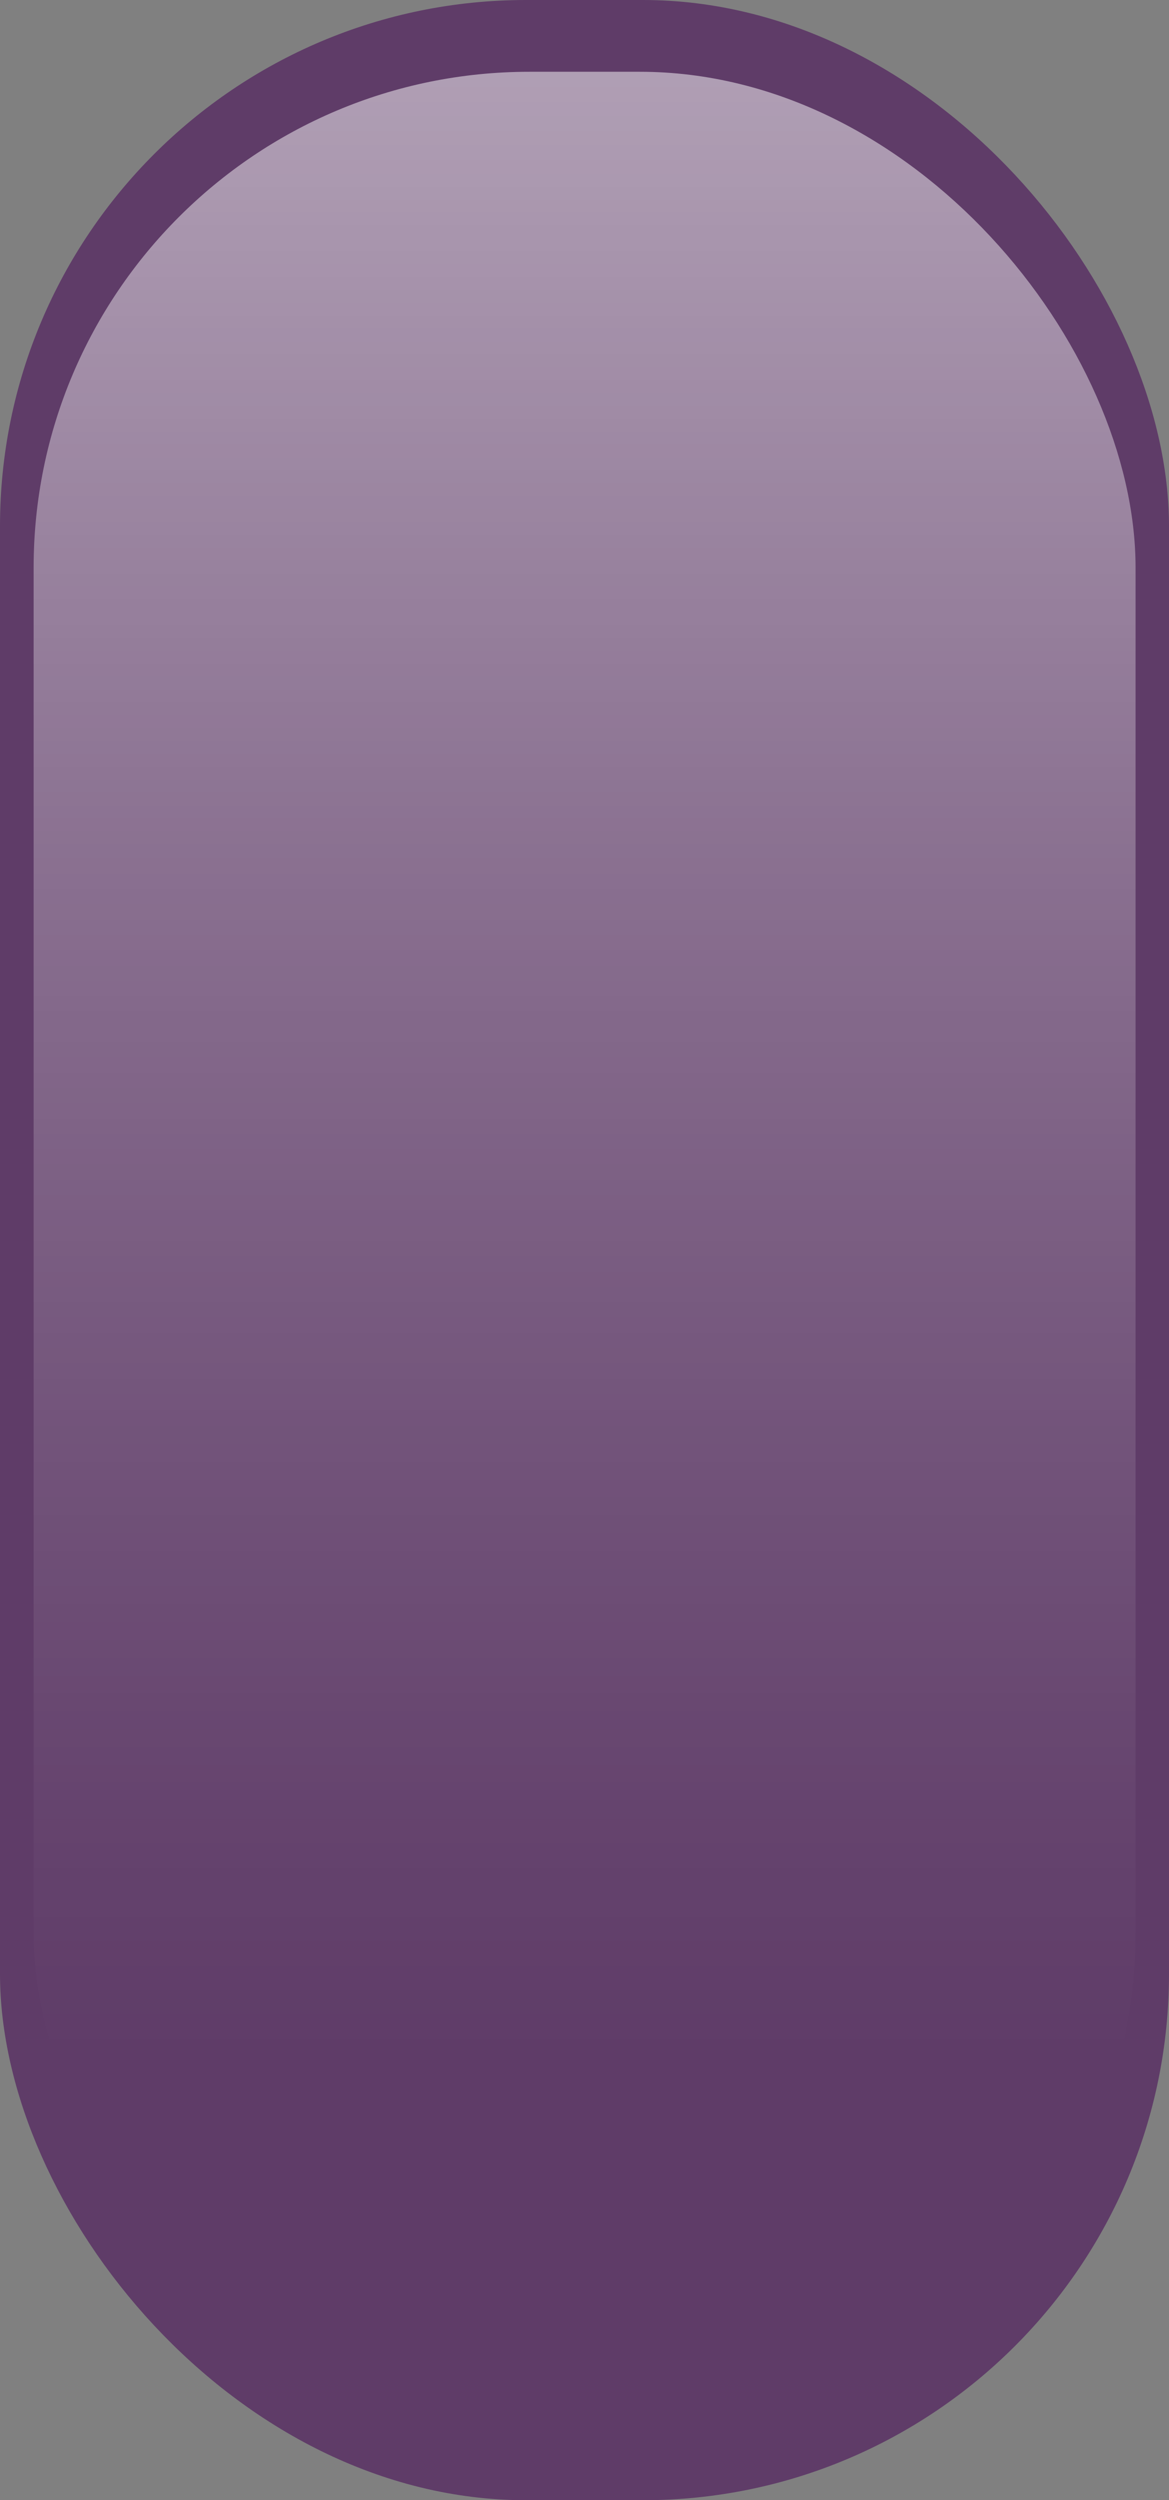
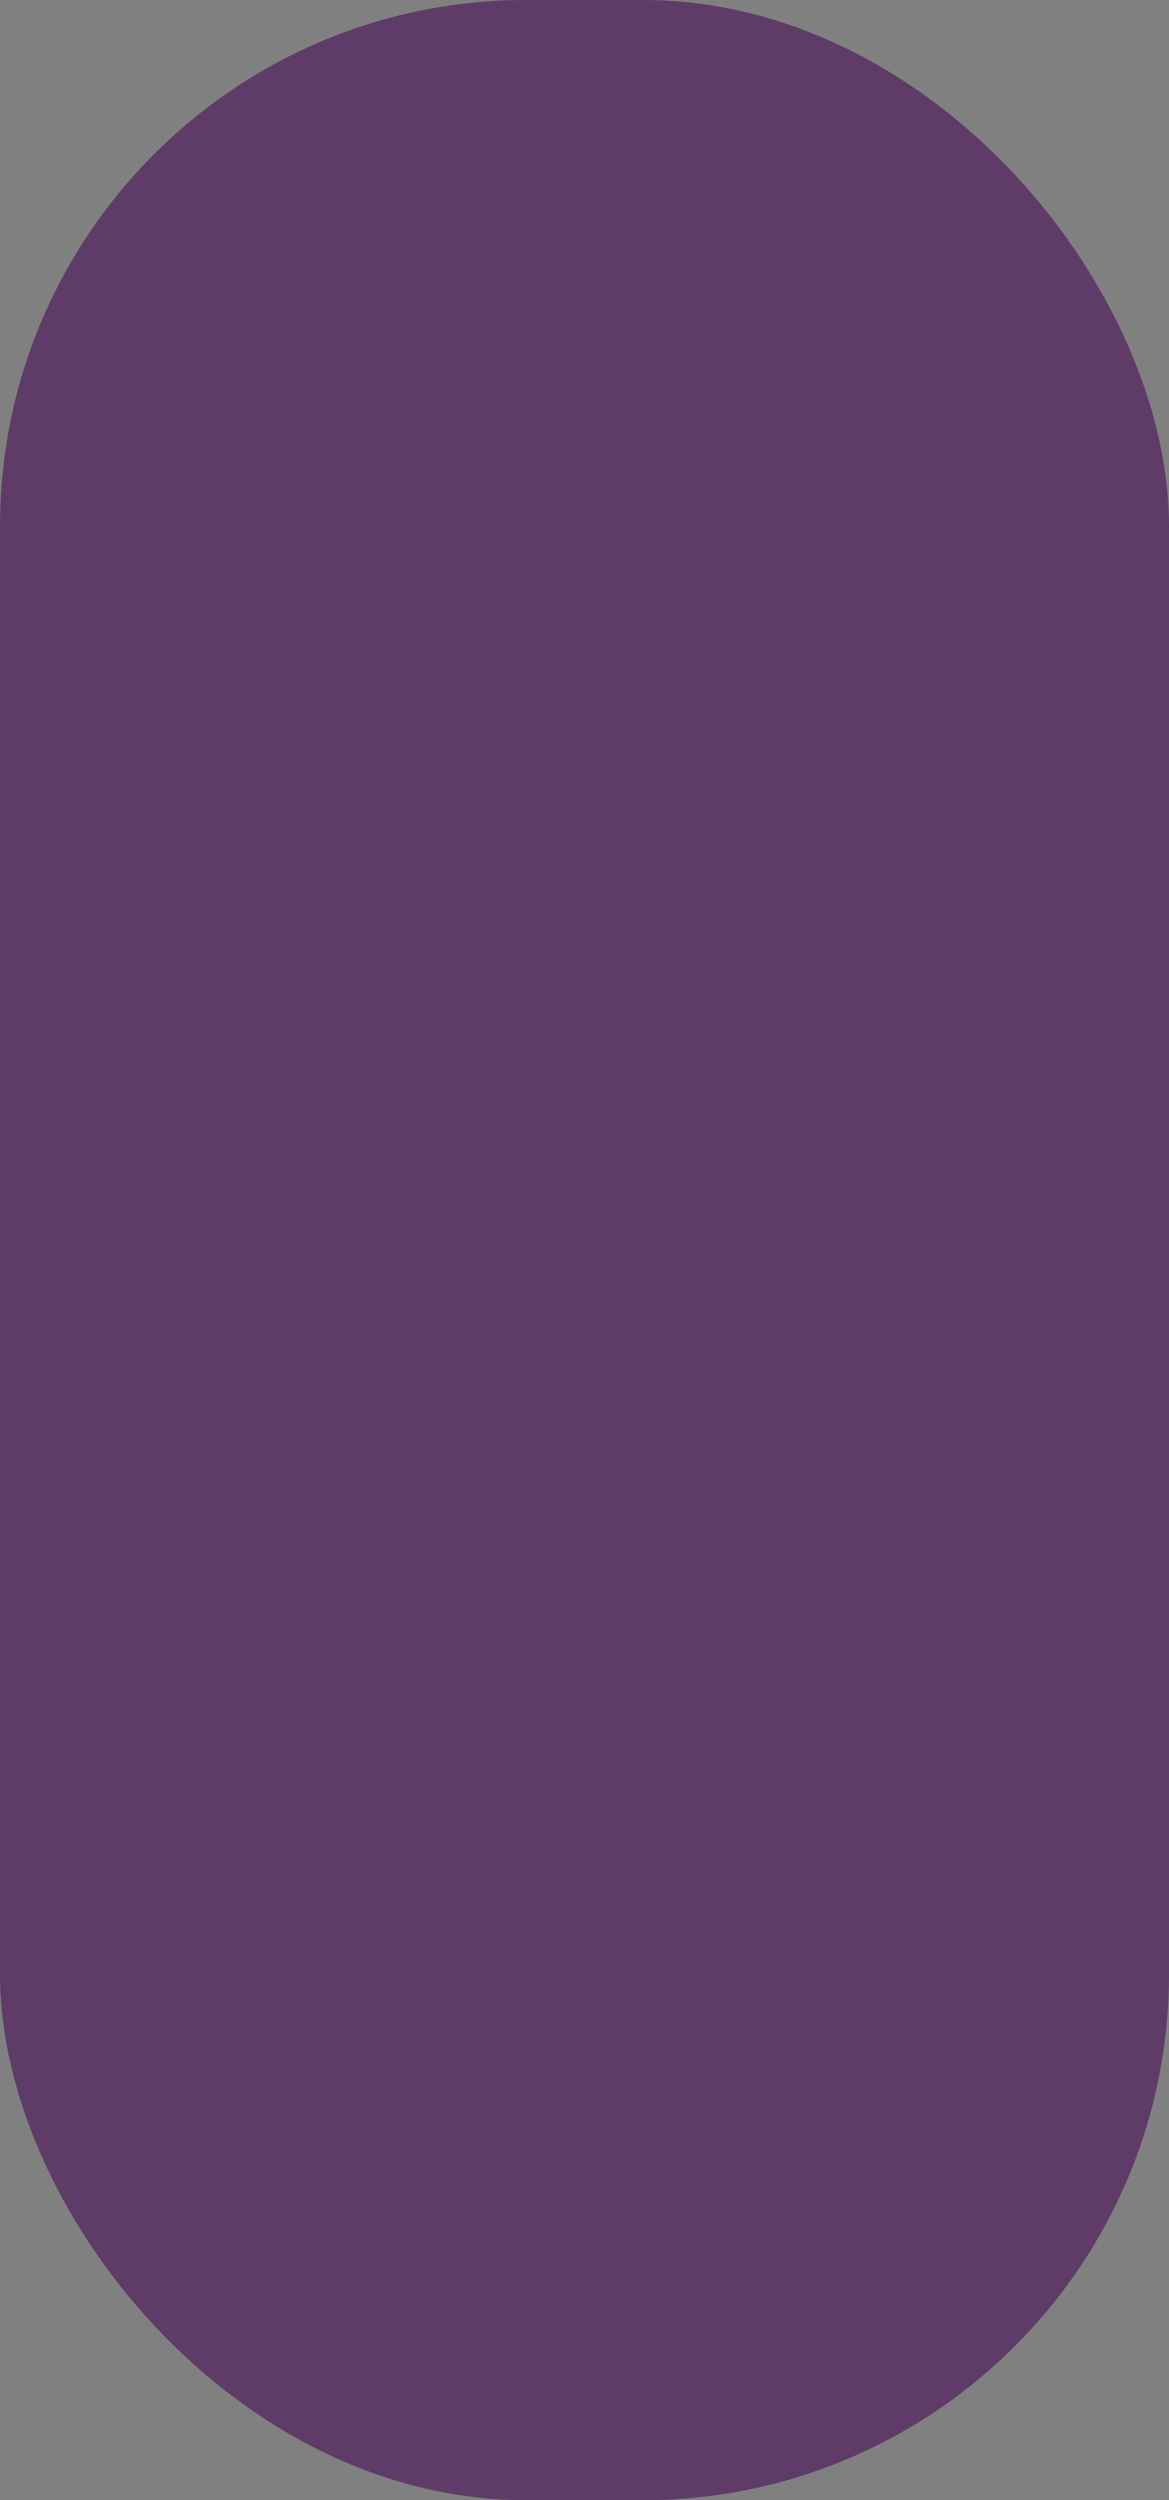
<svg xmlns="http://www.w3.org/2000/svg" viewBox="0 0 59.8 127.84">
  <rect x="0" y="0" width="59.8" height="127.84" fill="#808080" stroke="none" />
  <defs>
    <style>.cls-1{fill:#5f3c68;}.cls-2{opacity:0.63;fill:url(#Безымянный_градиент_23);}</style>
    <linearGradient id="Безымянный_градиент_23" x1="29.9" y1="124.17" x2="29.9" y2="3.67" gradientUnits="userSpaceOnUse">
      <stop offset="0.16" stop-color="#fff" stop-opacity="0" />
      <stop offset="0.26" stop-color="#fff" stop-opacity="0.06" />
      <stop offset="0.43" stop-color="#fff" stop-opacity="0.2" />
      <stop offset="0.67" stop-color="#fff" stop-opacity="0.43" />
      <stop offset="0.96" stop-color="#fff" stop-opacity="0.76" />
      <stop offset="1" stop-color="#fff" stop-opacity="0.8" />
    </linearGradient>
  </defs>
  <g id="Слой_2" data-name="Слой 2">
    <g id="Слой_1-2" data-name="Слой 1">
      <rect class="cls-1" width="59.8" height="127.84" rx="26.91" />
-       <rect class="cls-2" x="1.72" y="3.67" width="56.37" height="120.5" rx="25.36" />
    </g>
  </g>
</svg>